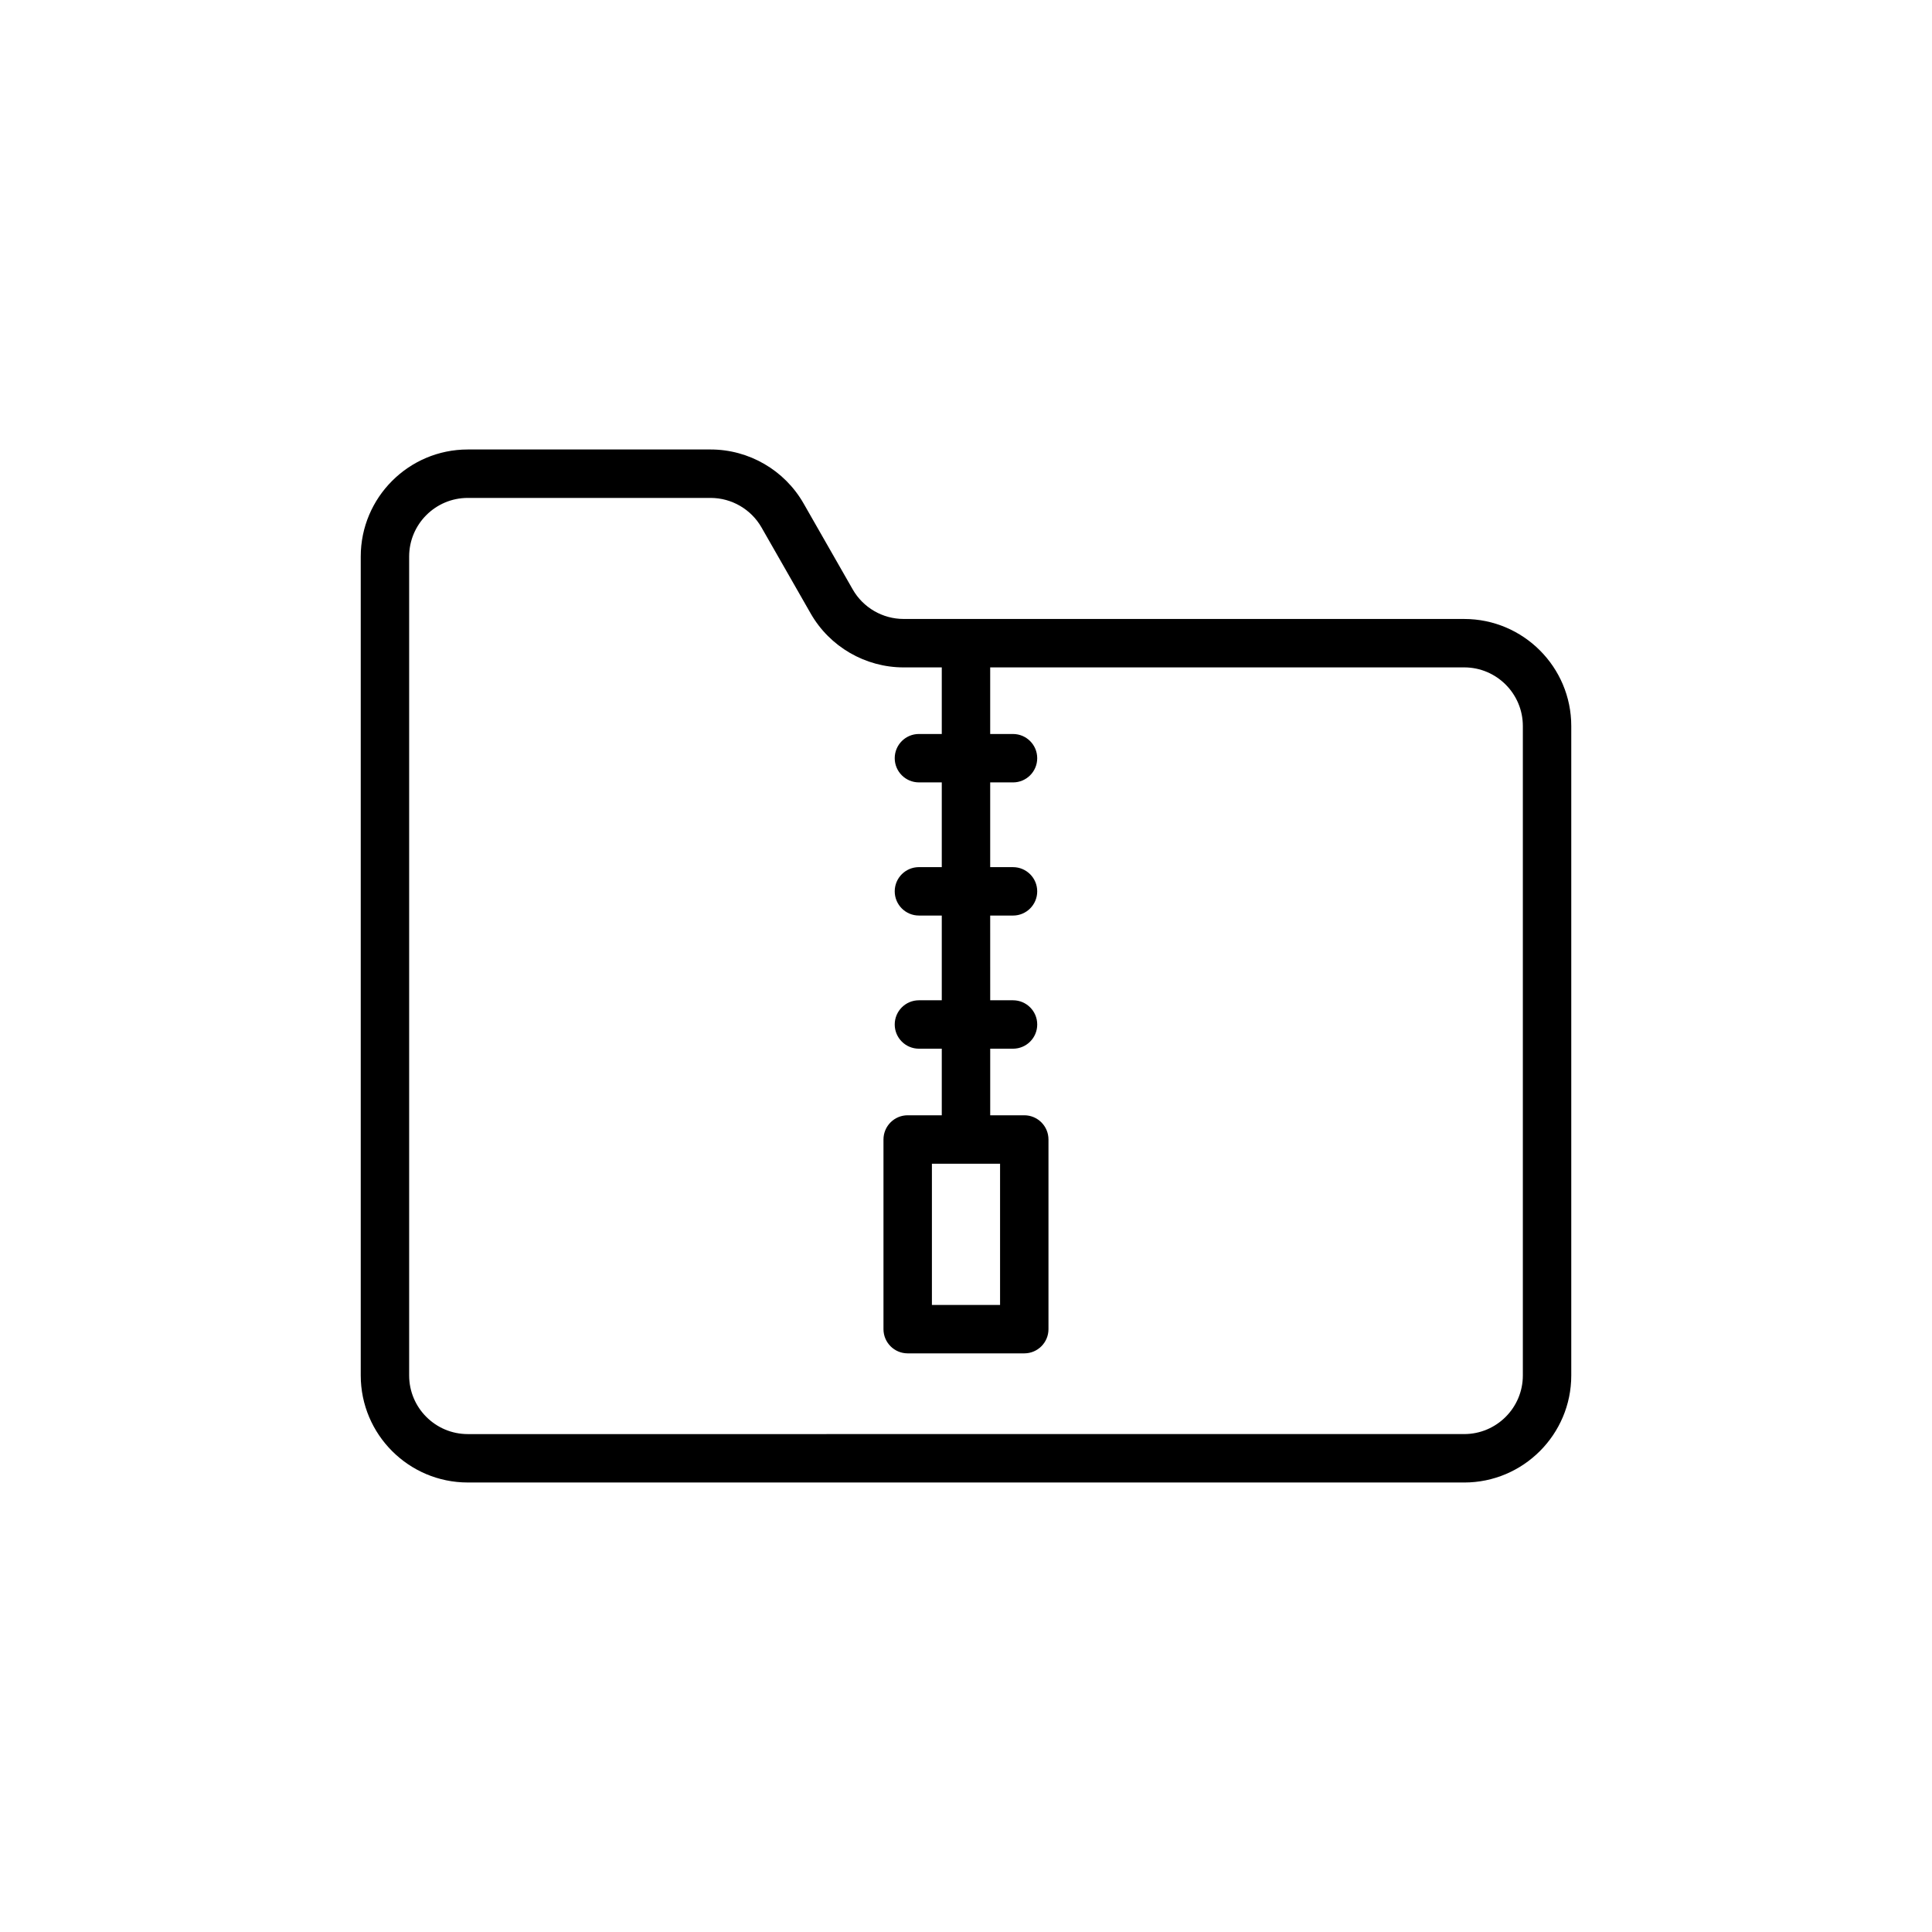
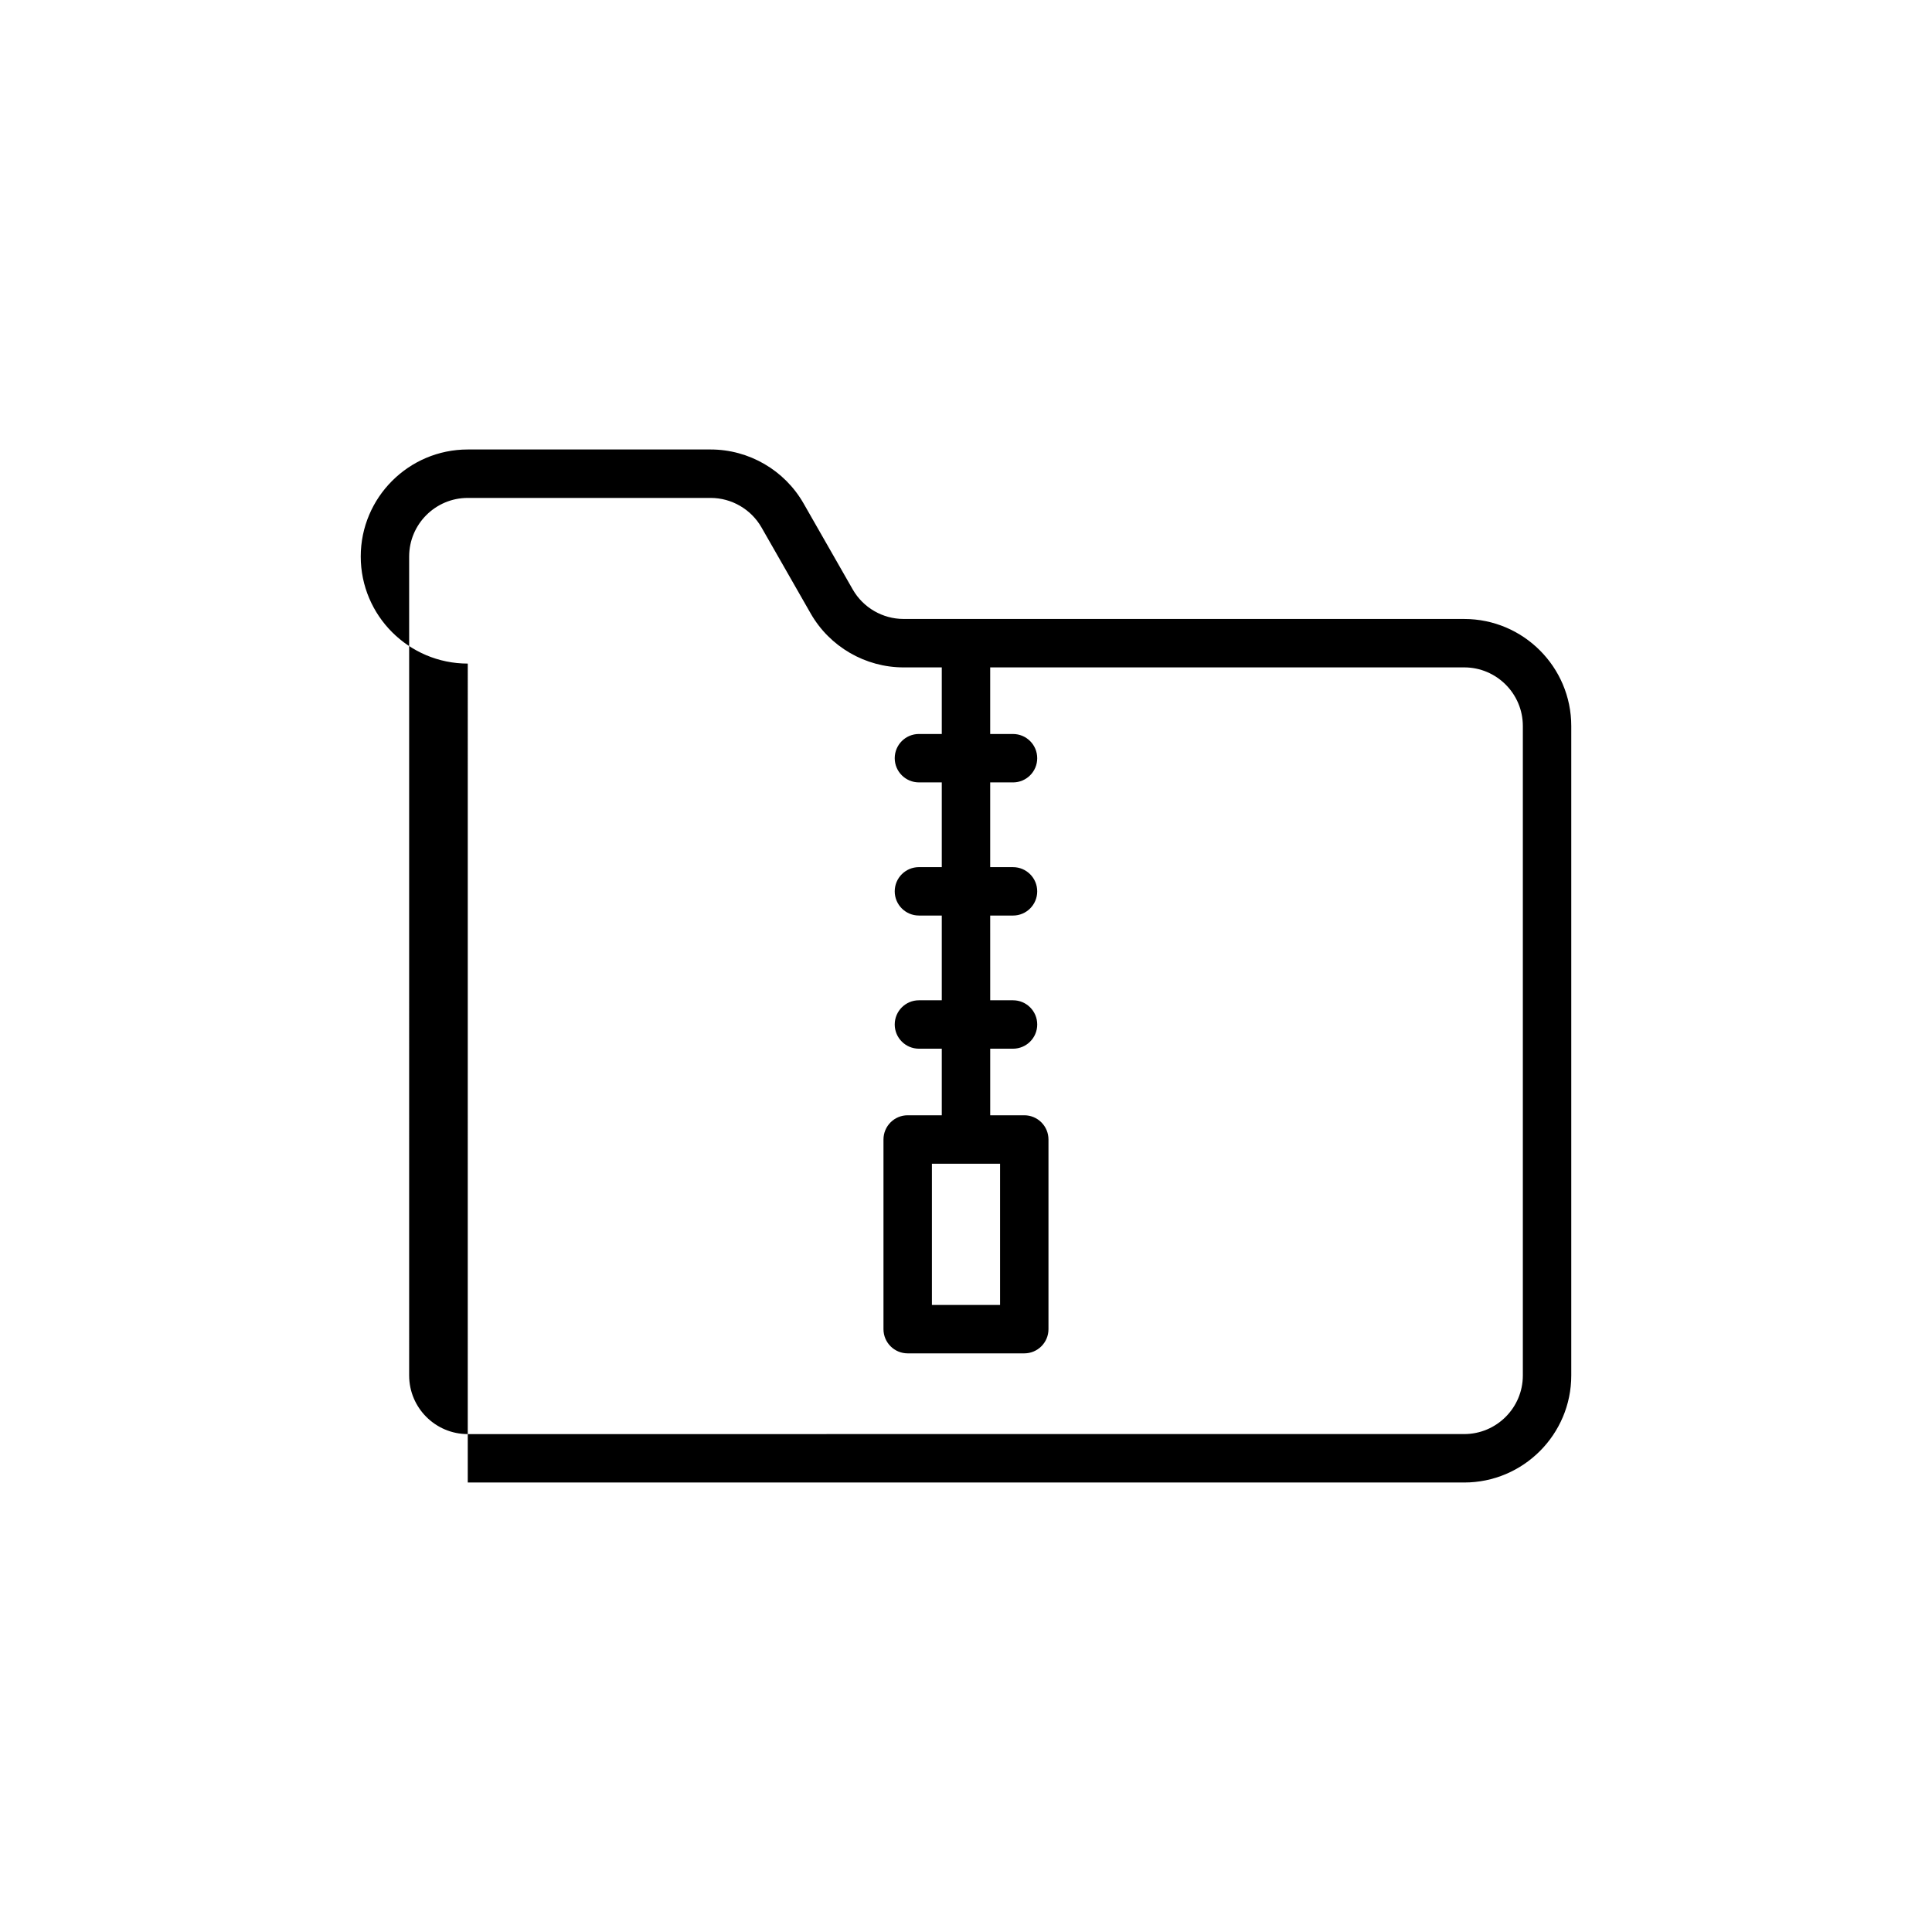
<svg xmlns="http://www.w3.org/2000/svg" fill="#000000" width="800px" height="800px" version="1.1" viewBox="144 144 512 512">
-   <path d="m267.96 536.88h264.07c15.645 0 28.371-12.727 28.371-28.367v-172.11c0-15.641-12.727-28.367-28.371-28.367l-148.56-0.004c-5.562 0-10.734-3-13.488-7.824l-13.027-22.793c-5.039-8.82-14.48-14.297-24.629-14.297h-64.363c-15.641 0-28.363 12.727-28.363 28.367v217.02c0 15.648 12.723 28.371 28.363 28.371zm-15.531-245.39c0-8.566 6.969-15.535 15.531-15.535h64.363c5.559 0 10.727 3 13.488 7.828l13.027 22.793c5.039 8.816 14.48 14.293 24.629 14.293h10.113v17.645h-6.051c-3.547 0-6.418 2.875-6.418 6.414 0 3.543 2.871 6.414 6.418 6.414h6.051v22.457h-6.051c-3.547 0-6.418 2.871-6.418 6.414 0 3.543 2.871 6.414 6.418 6.414h6.051v22.457h-6.051c-3.547 0-6.418 2.875-6.418 6.414 0 3.543 2.871 6.418 6.418 6.418h6.051v17.645h-9.035c-3.547 0-6.414 2.875-6.414 6.418v50.262c0 3.543 2.871 6.414 6.414 6.414h30.898c3.547 0 6.414-2.871 6.414-6.414v-50.262c0-3.543-2.871-6.418-6.414-6.418h-9.027v-17.645h6.047c3.547 0 6.414-2.875 6.414-6.418 0-3.543-2.871-6.414-6.414-6.414h-6.047l-0.004-22.453h6.047c3.547 0 6.414-2.871 6.414-6.414 0-3.543-2.871-6.414-6.414-6.414h-6.047v-22.457h6.047c3.547 0 6.414-2.871 6.414-6.414 0-3.543-2.871-6.414-6.414-6.414h-6.047v-17.645l125.62-0.008c8.566 0 15.539 6.969 15.539 15.535v172.11c0 8.566-6.973 15.535-15.539 15.535l-264.07 0.004c-8.566 0-15.531-6.969-15.531-15.535zm156.6 160.91v37.43h-18.062v-37.43z" />
+   <path d="m267.96 536.88h264.07c15.645 0 28.371-12.727 28.371-28.367v-172.11c0-15.641-12.727-28.367-28.371-28.367l-148.56-0.004c-5.562 0-10.734-3-13.488-7.824l-13.027-22.793c-5.039-8.82-14.48-14.297-24.629-14.297h-64.363c-15.641 0-28.363 12.727-28.363 28.367c0 15.648 12.723 28.371 28.363 28.371zm-15.531-245.39c0-8.566 6.969-15.535 15.531-15.535h64.363c5.559 0 10.727 3 13.488 7.828l13.027 22.793c5.039 8.816 14.48 14.293 24.629 14.293h10.113v17.645h-6.051c-3.547 0-6.418 2.875-6.418 6.414 0 3.543 2.871 6.414 6.418 6.414h6.051v22.457h-6.051c-3.547 0-6.418 2.871-6.418 6.414 0 3.543 2.871 6.414 6.418 6.414h6.051v22.457h-6.051c-3.547 0-6.418 2.875-6.418 6.414 0 3.543 2.871 6.418 6.418 6.418h6.051v17.645h-9.035c-3.547 0-6.414 2.875-6.414 6.418v50.262c0 3.543 2.871 6.414 6.414 6.414h30.898c3.547 0 6.414-2.871 6.414-6.414v-50.262c0-3.543-2.871-6.418-6.414-6.418h-9.027v-17.645h6.047c3.547 0 6.414-2.875 6.414-6.418 0-3.543-2.871-6.414-6.414-6.414h-6.047l-0.004-22.453h6.047c3.547 0 6.414-2.871 6.414-6.414 0-3.543-2.871-6.414-6.414-6.414h-6.047v-22.457h6.047c3.547 0 6.414-2.871 6.414-6.414 0-3.543-2.871-6.414-6.414-6.414h-6.047v-17.645l125.62-0.008c8.566 0 15.539 6.969 15.539 15.535v172.11c0 8.566-6.973 15.535-15.539 15.535l-264.07 0.004c-8.566 0-15.531-6.969-15.531-15.535zm156.6 160.91v37.43h-18.062v-37.43z" />
</svg>